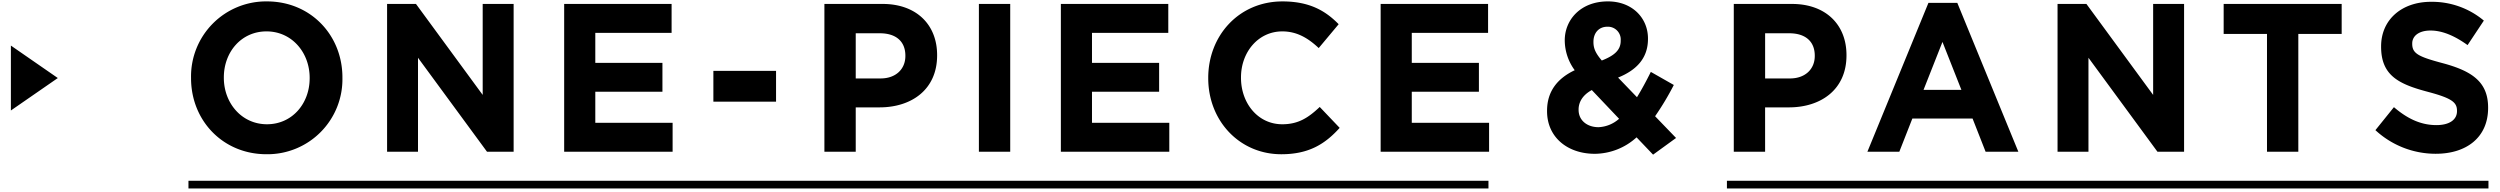
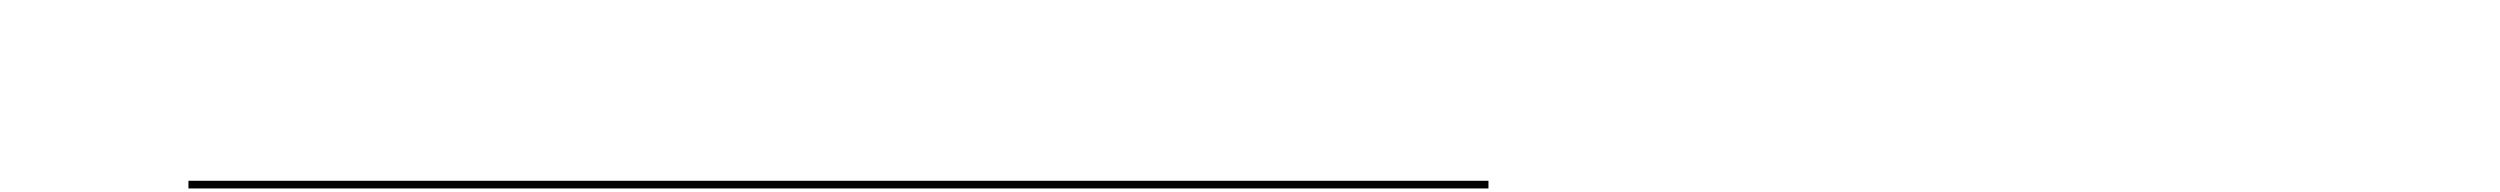
<svg xmlns="http://www.w3.org/2000/svg" id="_03" data-name="03" width="650" height="50" viewBox="0 0 650 50">
  <defs>
    <style>
      .cls-1 {
        fill-rule: evenodd;
      }
    </style>
  </defs>
  <rect id="長方形_1_のコピー_3" data-name="長方形 1 のコピー 3" x="49" y="47" width="338" height="2" />
-   <rect id="長方形_1_のコピー_4" data-name="長方形 1 のコピー 4" x="449" y="47" width="198" height="2" />
-   <path id="_03-2" data-name="03" class="cls-1" d="M49.673,20.344v-0.11A19.5,19.5,0,0,1,69.4.366c11.429,0,19.63,8.834,19.63,19.756v0.111A19.5,19.5,0,0,1,69.3,40.1C57.874,40.1,49.673,31.266,49.673,20.344Zm30.84,0v-0.11c0-6.59-4.652-12.074-11.216-12.074s-11.1,5.374-11.1,11.963v0.111c0,6.584,4.653,12.073,11.211,12.073S80.513,26.927,80.513,20.344Zm20.129-19.32h7.511L125.5,24.677V1.024h8.044V39.443h-6.928L108.68,15.017V39.443h-8.038V1.024Zm46.042,0h27.931v7.52H154.778v7.793h17.455v7.52H154.778v8.067h20.1v7.52H146.684V1.024Zm38.794,17.4h16.295v8.014H185.478V18.419Zm28.867-17.4h15.129c8.834,0,14.176,5.432,14.176,13.283v0.11c0,8.887-6.665,13.5-14.972,13.5H222.49V39.443h-8.145V1.024Zm14.6,19.372c4.069,0,6.452-2.524,6.452-5.815V14.47c0-3.786-2.539-5.816-6.615-5.816H222.49V20.4h6.457ZM254.513,1.024h8.144V39.443h-8.144V1.024Zm21.311,0h27.932v7.52H283.918v7.793h17.455v7.52H283.918v8.067h20.1v7.52H275.824V1.024Zm38.318,19.32v-0.11c0-10.922,7.937-19.867,19.31-19.867,6.985,0,11.16,2.414,14.6,5.927l-5.185,6.2c-2.858-2.687-5.768-4.333-9.473-4.333-6.238,0-10.734,5.374-10.734,11.963v0.111c0,6.584,4.389,12.073,10.734,12.073,4.232,0,6.828-1.756,9.737-4.5l5.184,5.438c-3.811,4.222-8.043,6.856-15.184,6.856C322.236,40.1,314.142,31.377,314.142,20.344Zm44.826-19.32H386.9v7.52H367.062v7.793h17.455v7.52H367.062v8.067h20.1v7.52H358.968V1.024Zm66.54,34.685a16.326,16.326,0,0,1-10.84,4.281c-7.091,0-12.433-4.281-12.433-11.085v-0.11c0-4.885,2.539-8.34,7.192-10.538a13.174,13.174,0,0,1-2.59-7.683v-0.11c0-5.269,4.075-10.1,11.216-10.1,6.3,0,10.421,4.281,10.421,9.654v0.111c0,5.159-3.173,8.183-7.775,10.044l4.916,5.106c1.216-1.977,2.433-4.228,3.6-6.583l5.976,3.4a71.408,71.408,0,0,1-4.866,8.124l5.449,5.653L429.8,40.211Zm-4.546-4.827-7.091-7.467c-2.432,1.32-3.435,3.187-3.435,5.054v0.1c0,2.692,2.169,4.5,5.184,4.5A8.591,8.591,0,0,0,420.962,30.882Zm0.421-20.257V10.515A3.324,3.324,0,0,0,417.89,6.95c-2.169,0-3.593,1.594-3.593,3.9v0.111c0,1.7.634,2.966,2.17,4.774C419.69,14.47,421.383,13.045,421.383,10.626Zm29.4-9.6h15.128c8.834,0,14.176,5.432,14.176,13.283v0.11c0,8.887-6.665,13.5-14.972,13.5h-6.188V39.443h-8.144V1.024Zm14.6,19.372c4.075,0,6.457-2.524,6.457-5.815V14.47c0-3.786-2.539-5.816-6.614-5.816h-6.295V20.4h6.452ZM501.393,0.75H508.9l15.868,38.693h-8.514l-3.385-8.619H497.211l-3.385,8.619h-8.3Zm8.57,22.612L505.042,10.9,500.12,23.362h9.843ZM534.957,1.024h7.511l17.349,23.653V1.024h8.044V39.443h-6.929L543,15.017V39.443h-8.038V1.024Zm54.461,7.793H578.152V1.024h30.683V8.817H597.563V39.443h-8.145V8.817Zm28.189,25.025,4.815-5.979c3.33,2.85,6.822,4.664,11.054,4.664,3.335,0,5.342-1.372,5.342-3.623v-0.11c0-2.14-1.267-3.24-7.455-4.885-7.461-1.978-12.276-4.117-12.276-11.742V12.056c0-6.973,5.4-11.585,12.96-11.585A20.945,20.945,0,0,1,645.8,5.356l-4.232,6.369c-3.279-2.361-6.507-3.786-9.63-3.786s-4.759,1.483-4.759,3.35v0.1c0,2.53,1.587,3.35,7.988,5.054,7.511,2.03,11.743,4.827,11.743,11.527v0.1c0,7.63-5.605,11.911-13.593,11.911A23.06,23.06,0,0,1,617.607,33.842ZM15.03,20.289l-12.2-8.441V28.729Z" />
</svg>